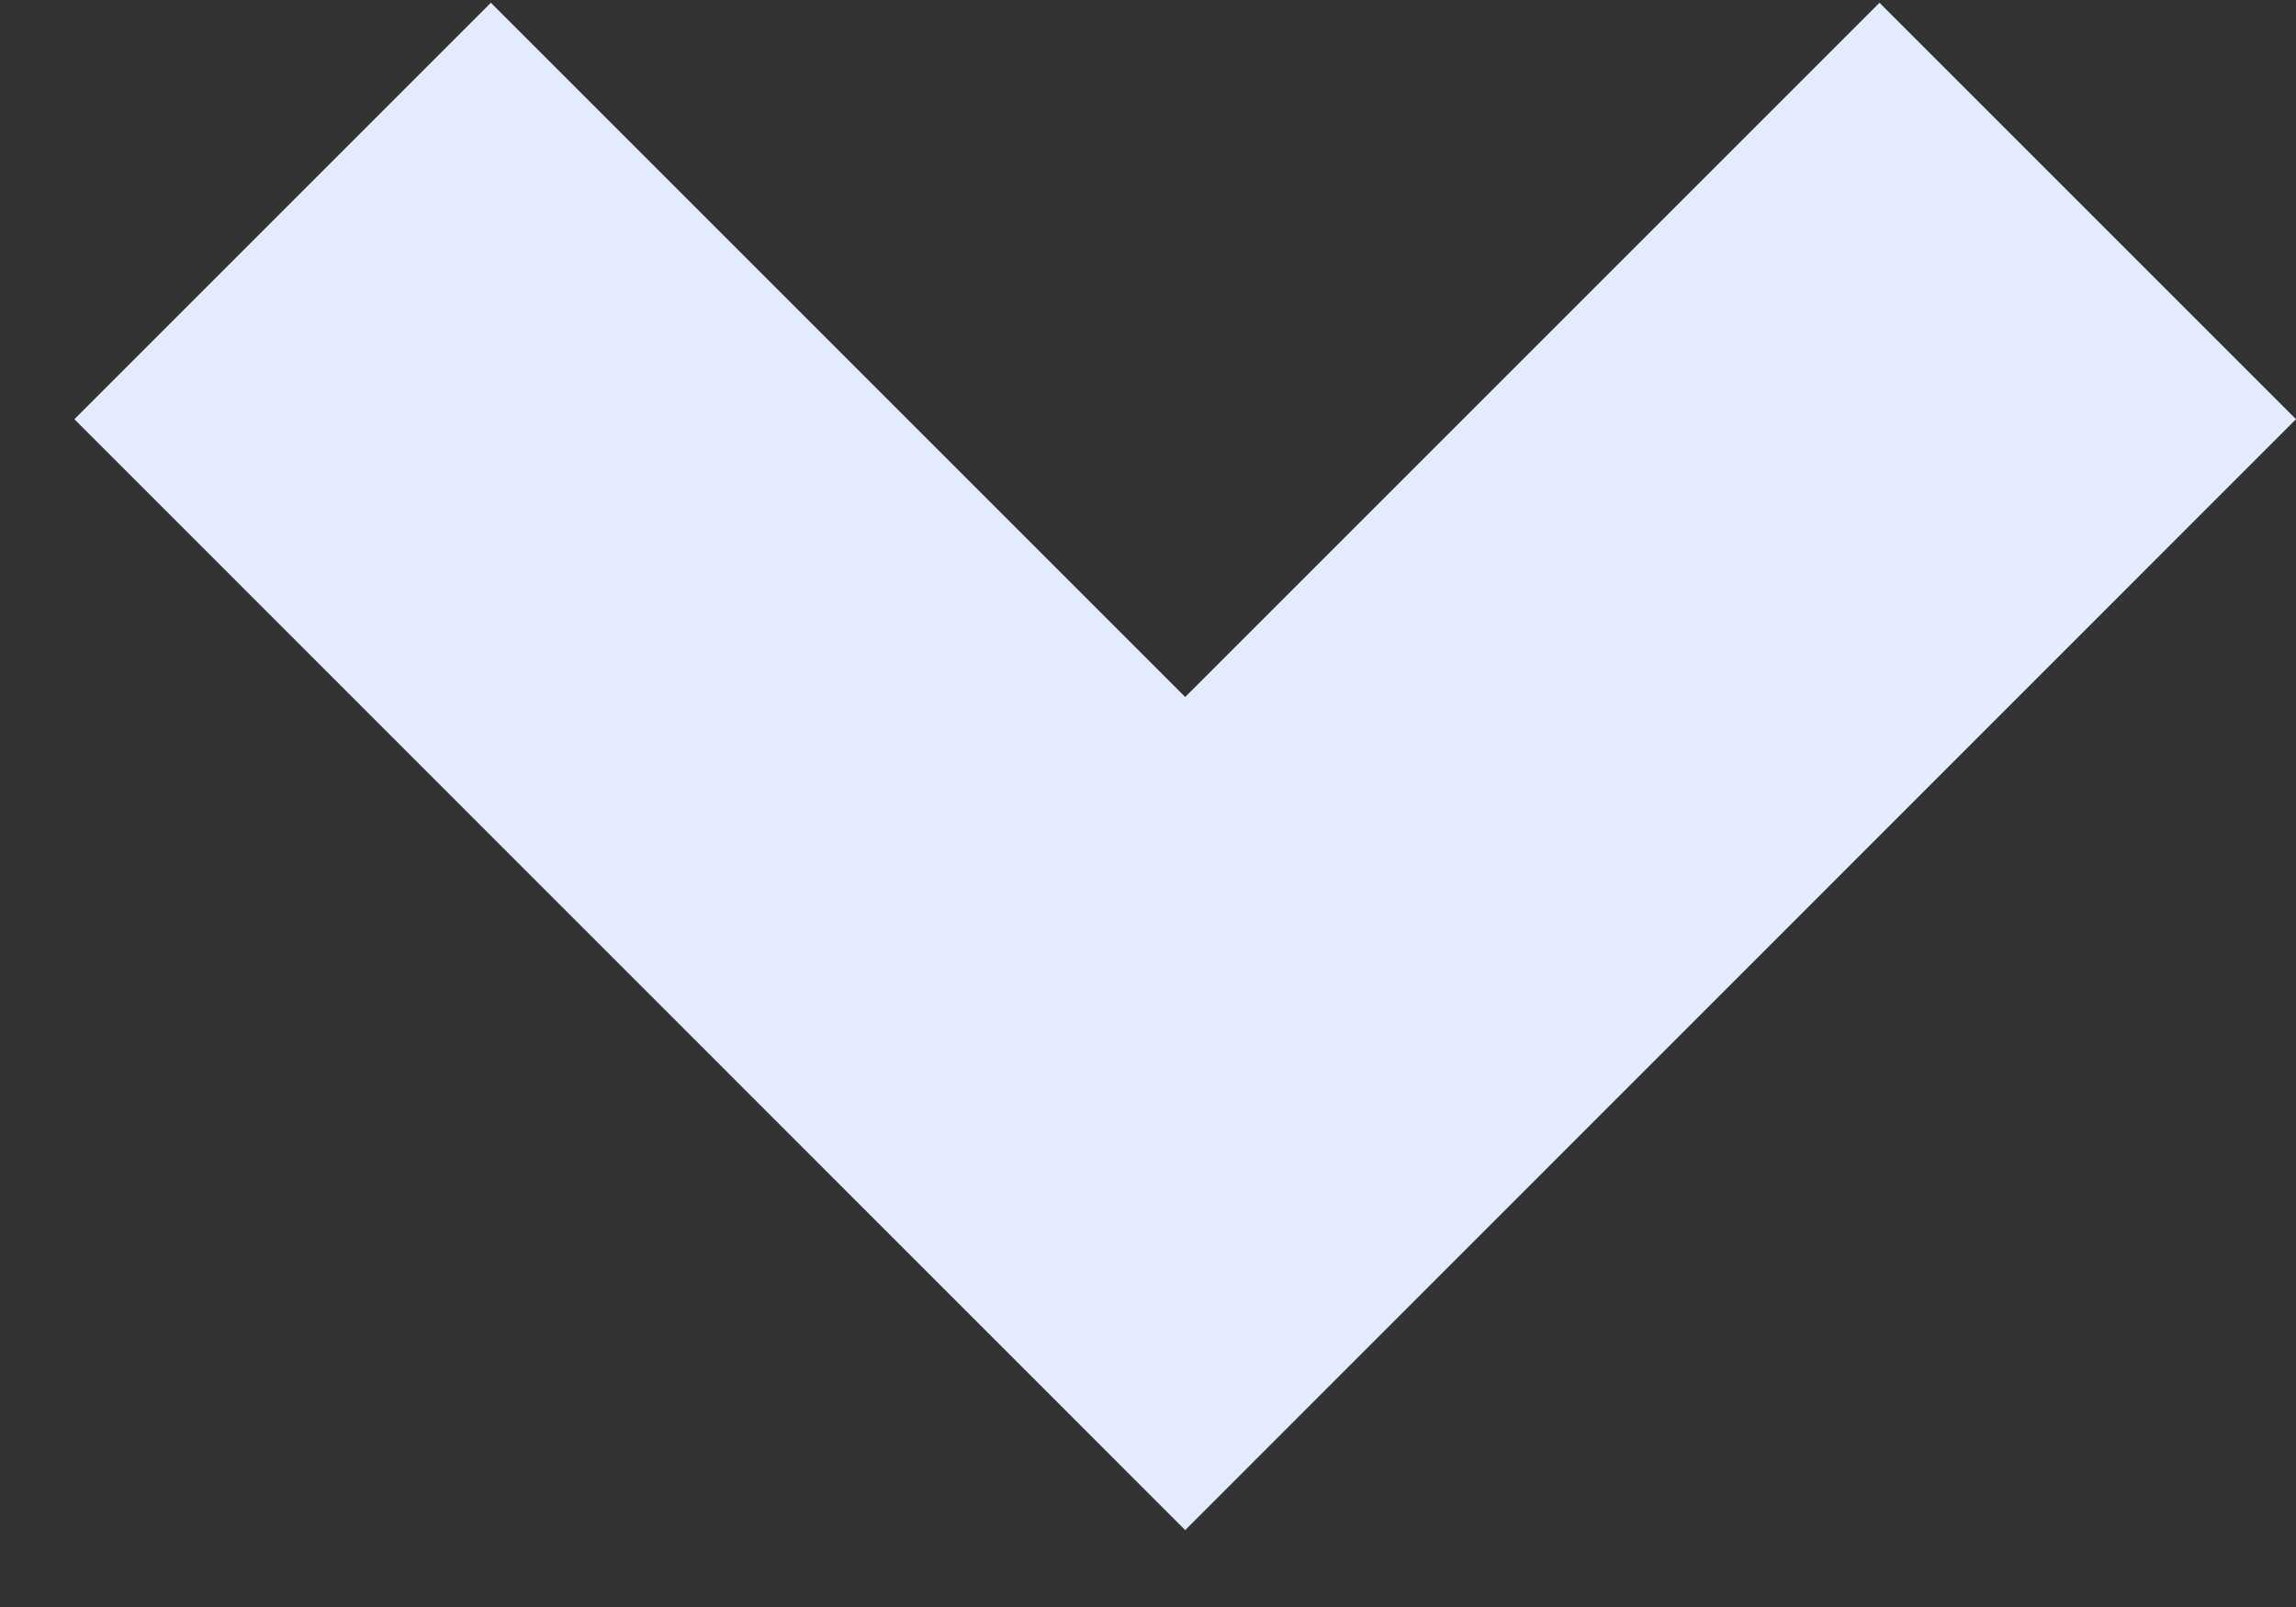
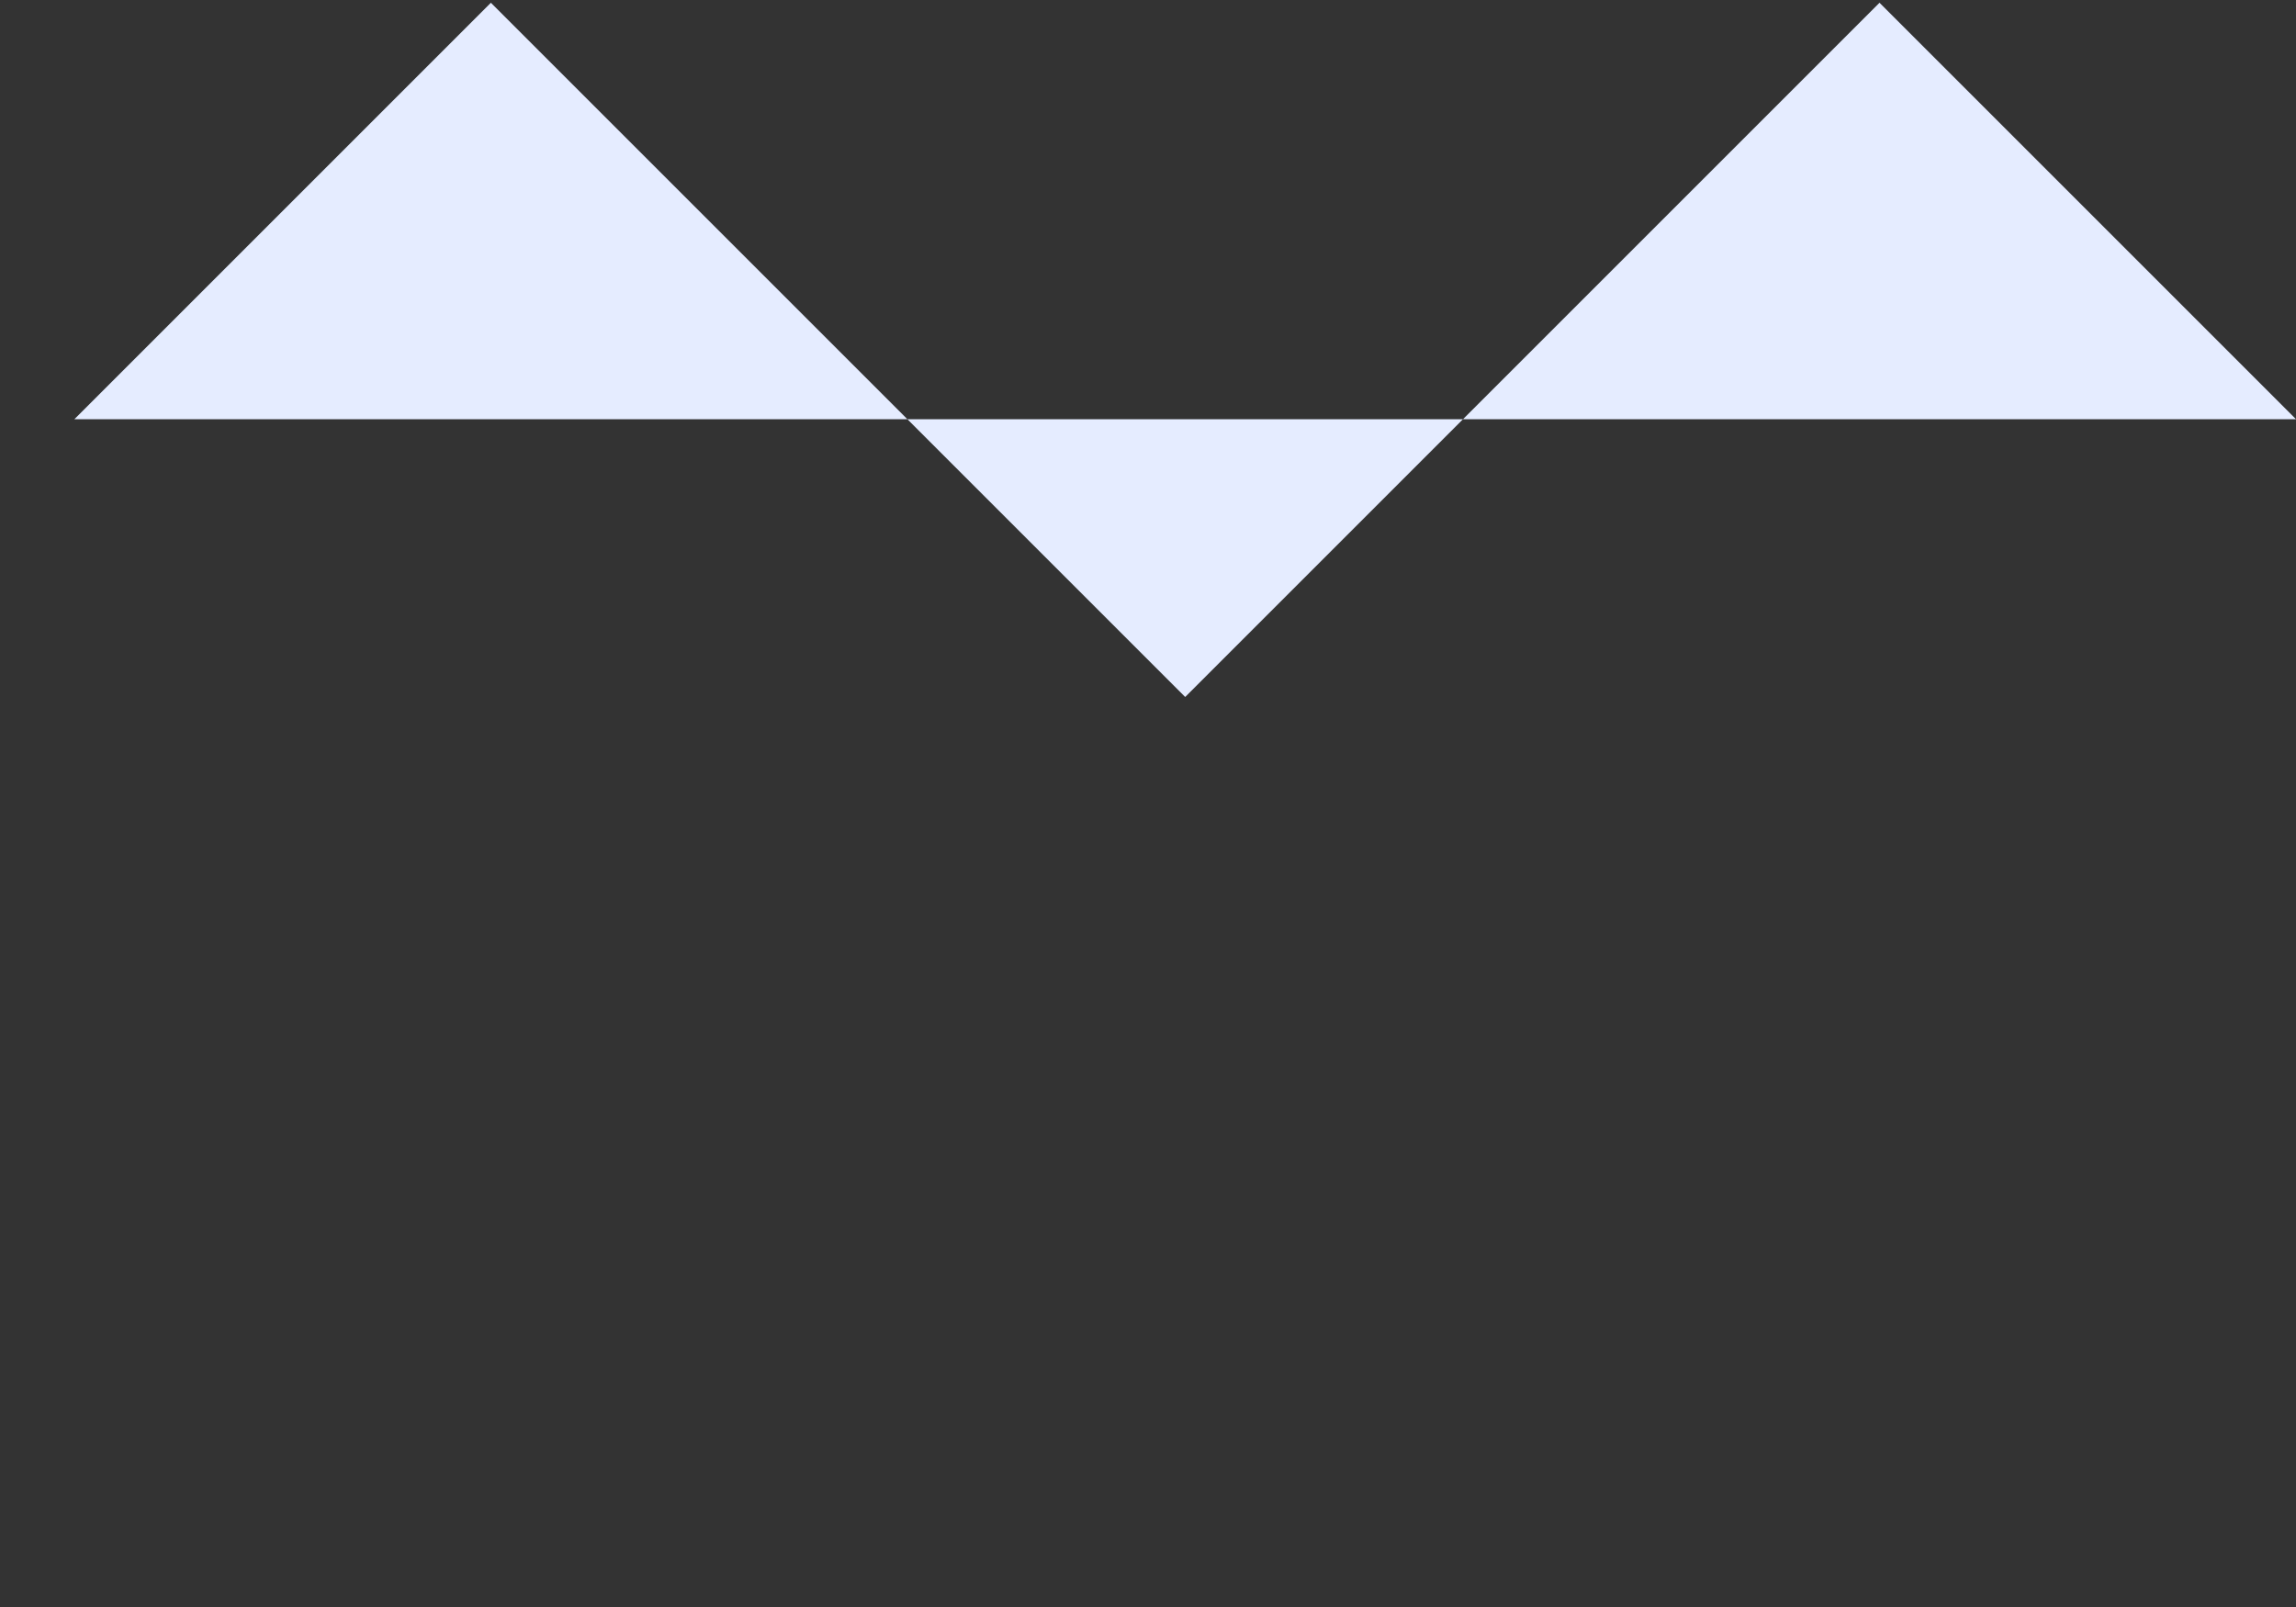
<svg xmlns="http://www.w3.org/2000/svg" width="10" height="7" viewBox="0 0 10 7" fill="none">
  <rect x="0" y="0" width="10" height="7" fill="#333333" stroke="none" />
-   <path d="M2.138 0.012L0.324 1.826L5.162 6.665L10 1.826L8.186 0.012L5.162 3.036L2.138 0.012Z" fill="#E5ECFF" />
+   <path d="M2.138 0.012L0.324 1.826L10 1.826L8.186 0.012L5.162 3.036L2.138 0.012Z" fill="#E5ECFF" />
</svg>